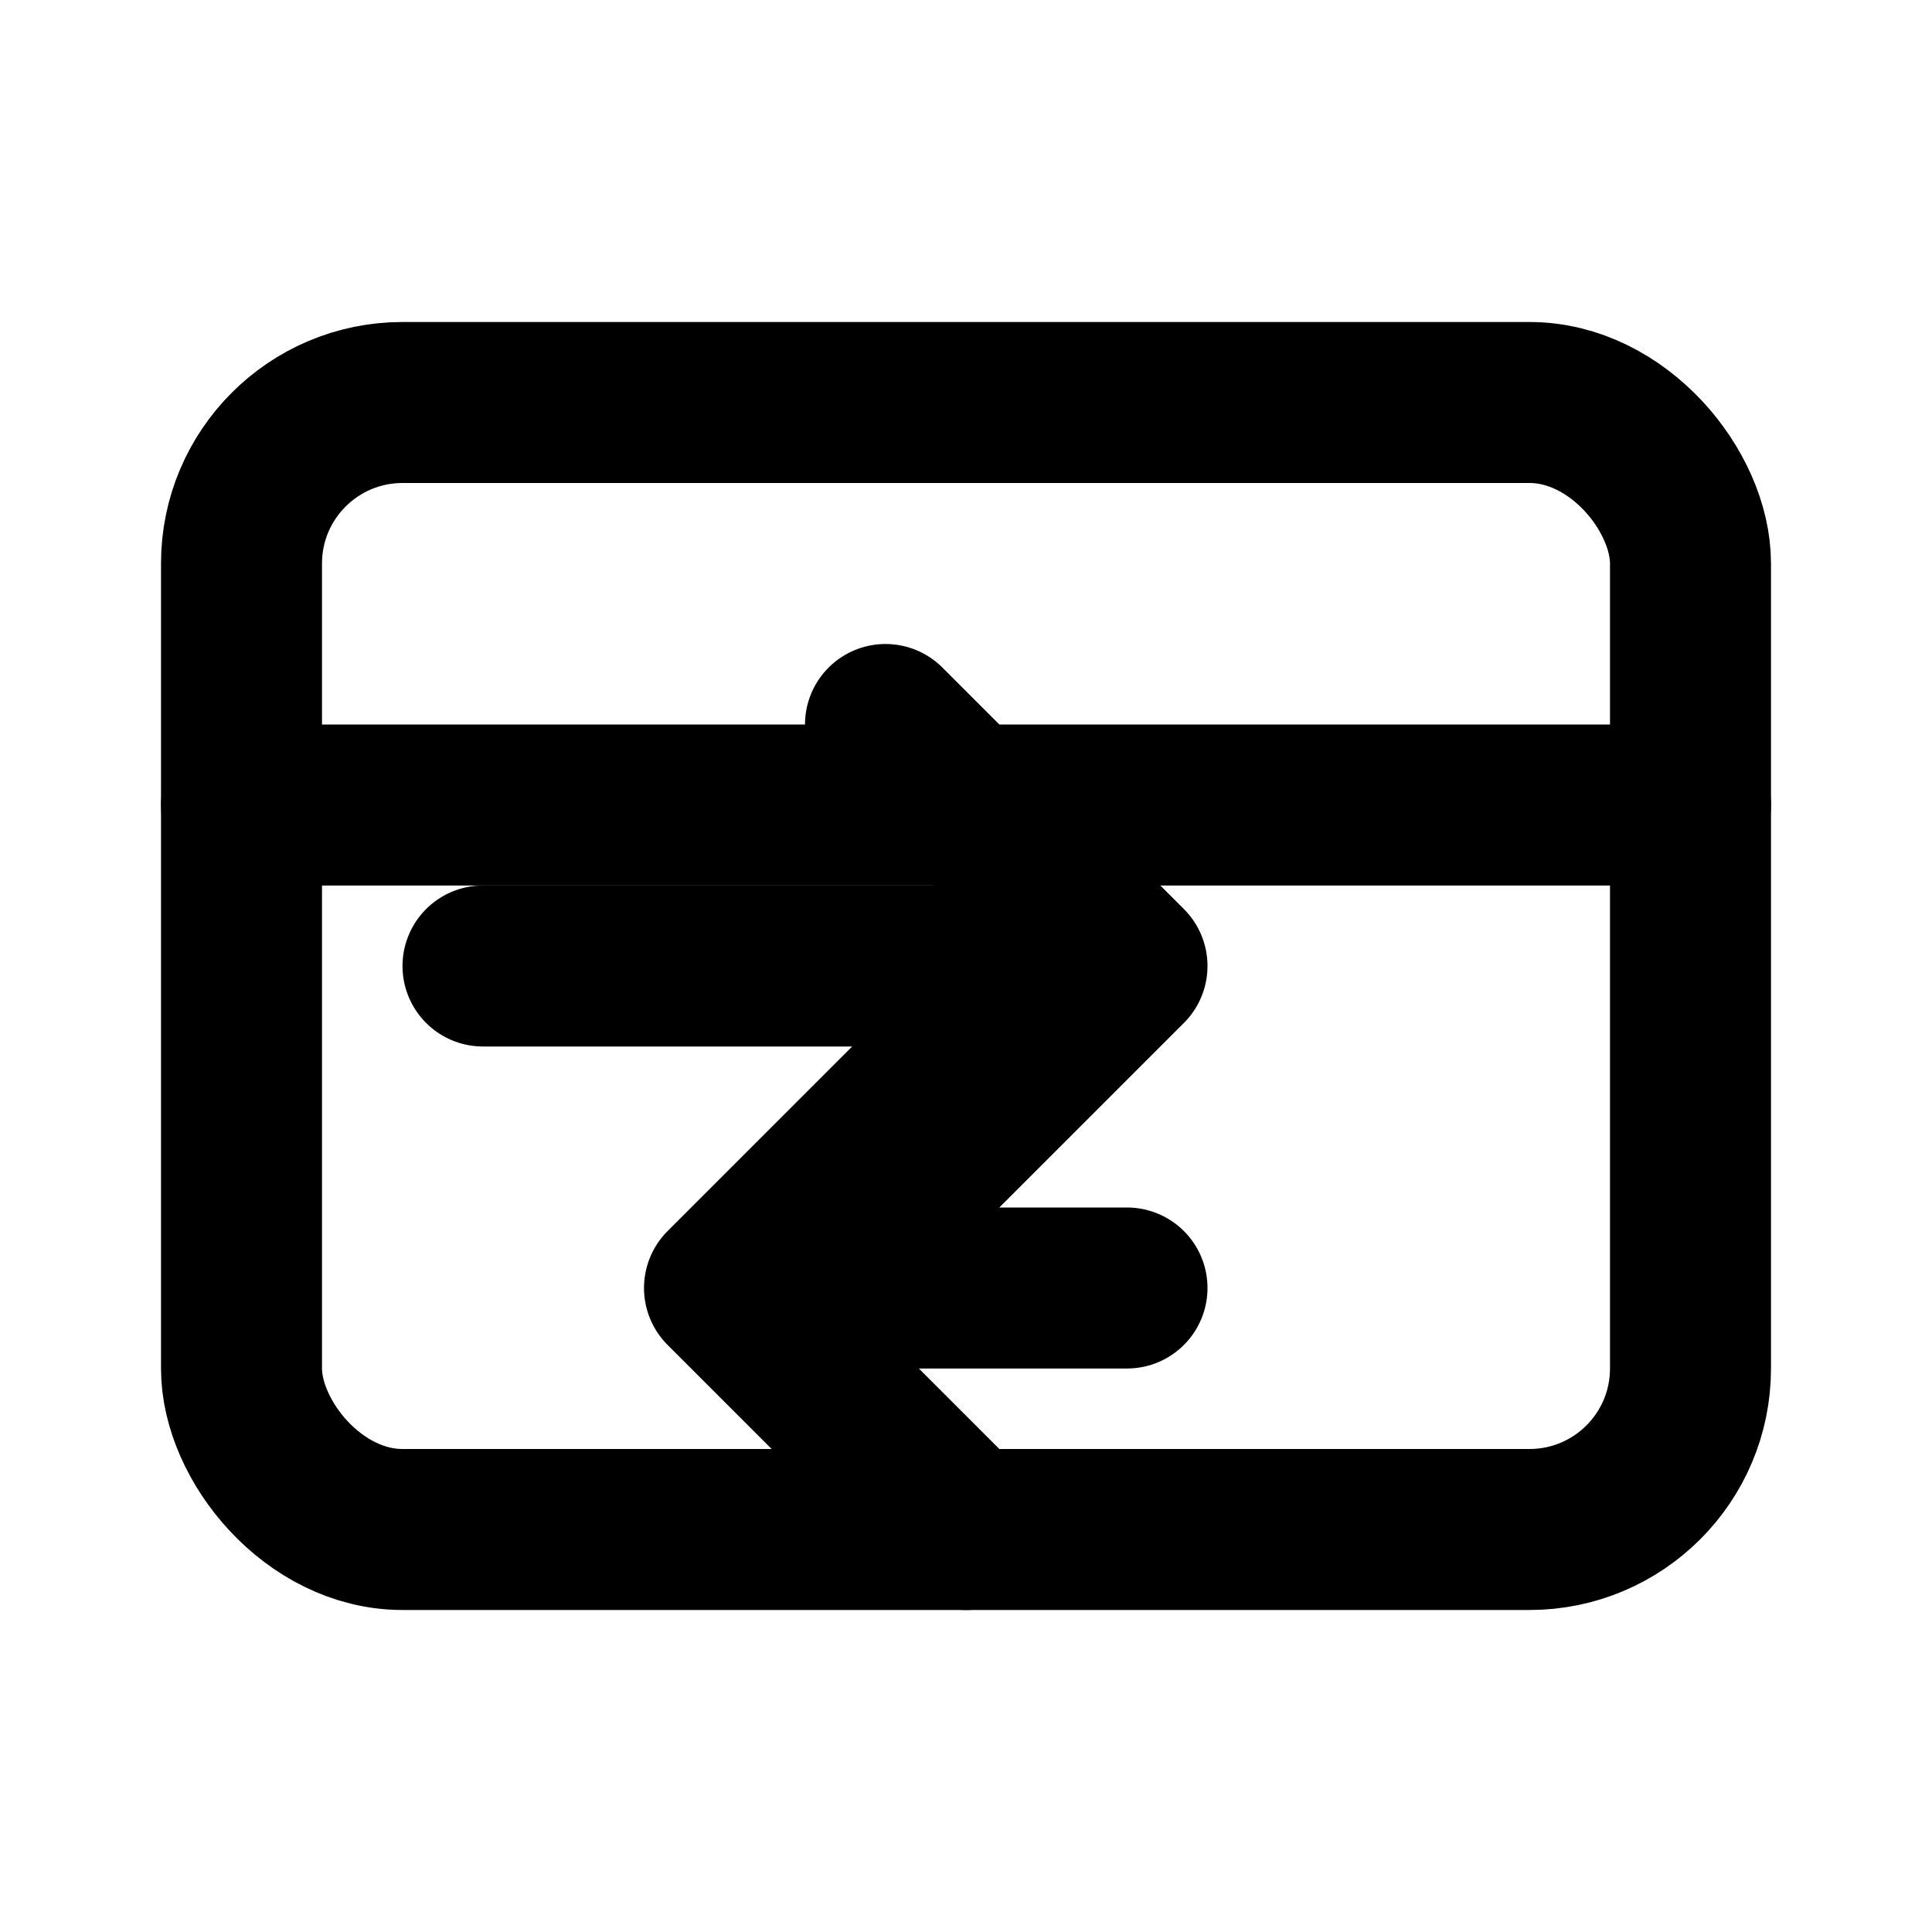
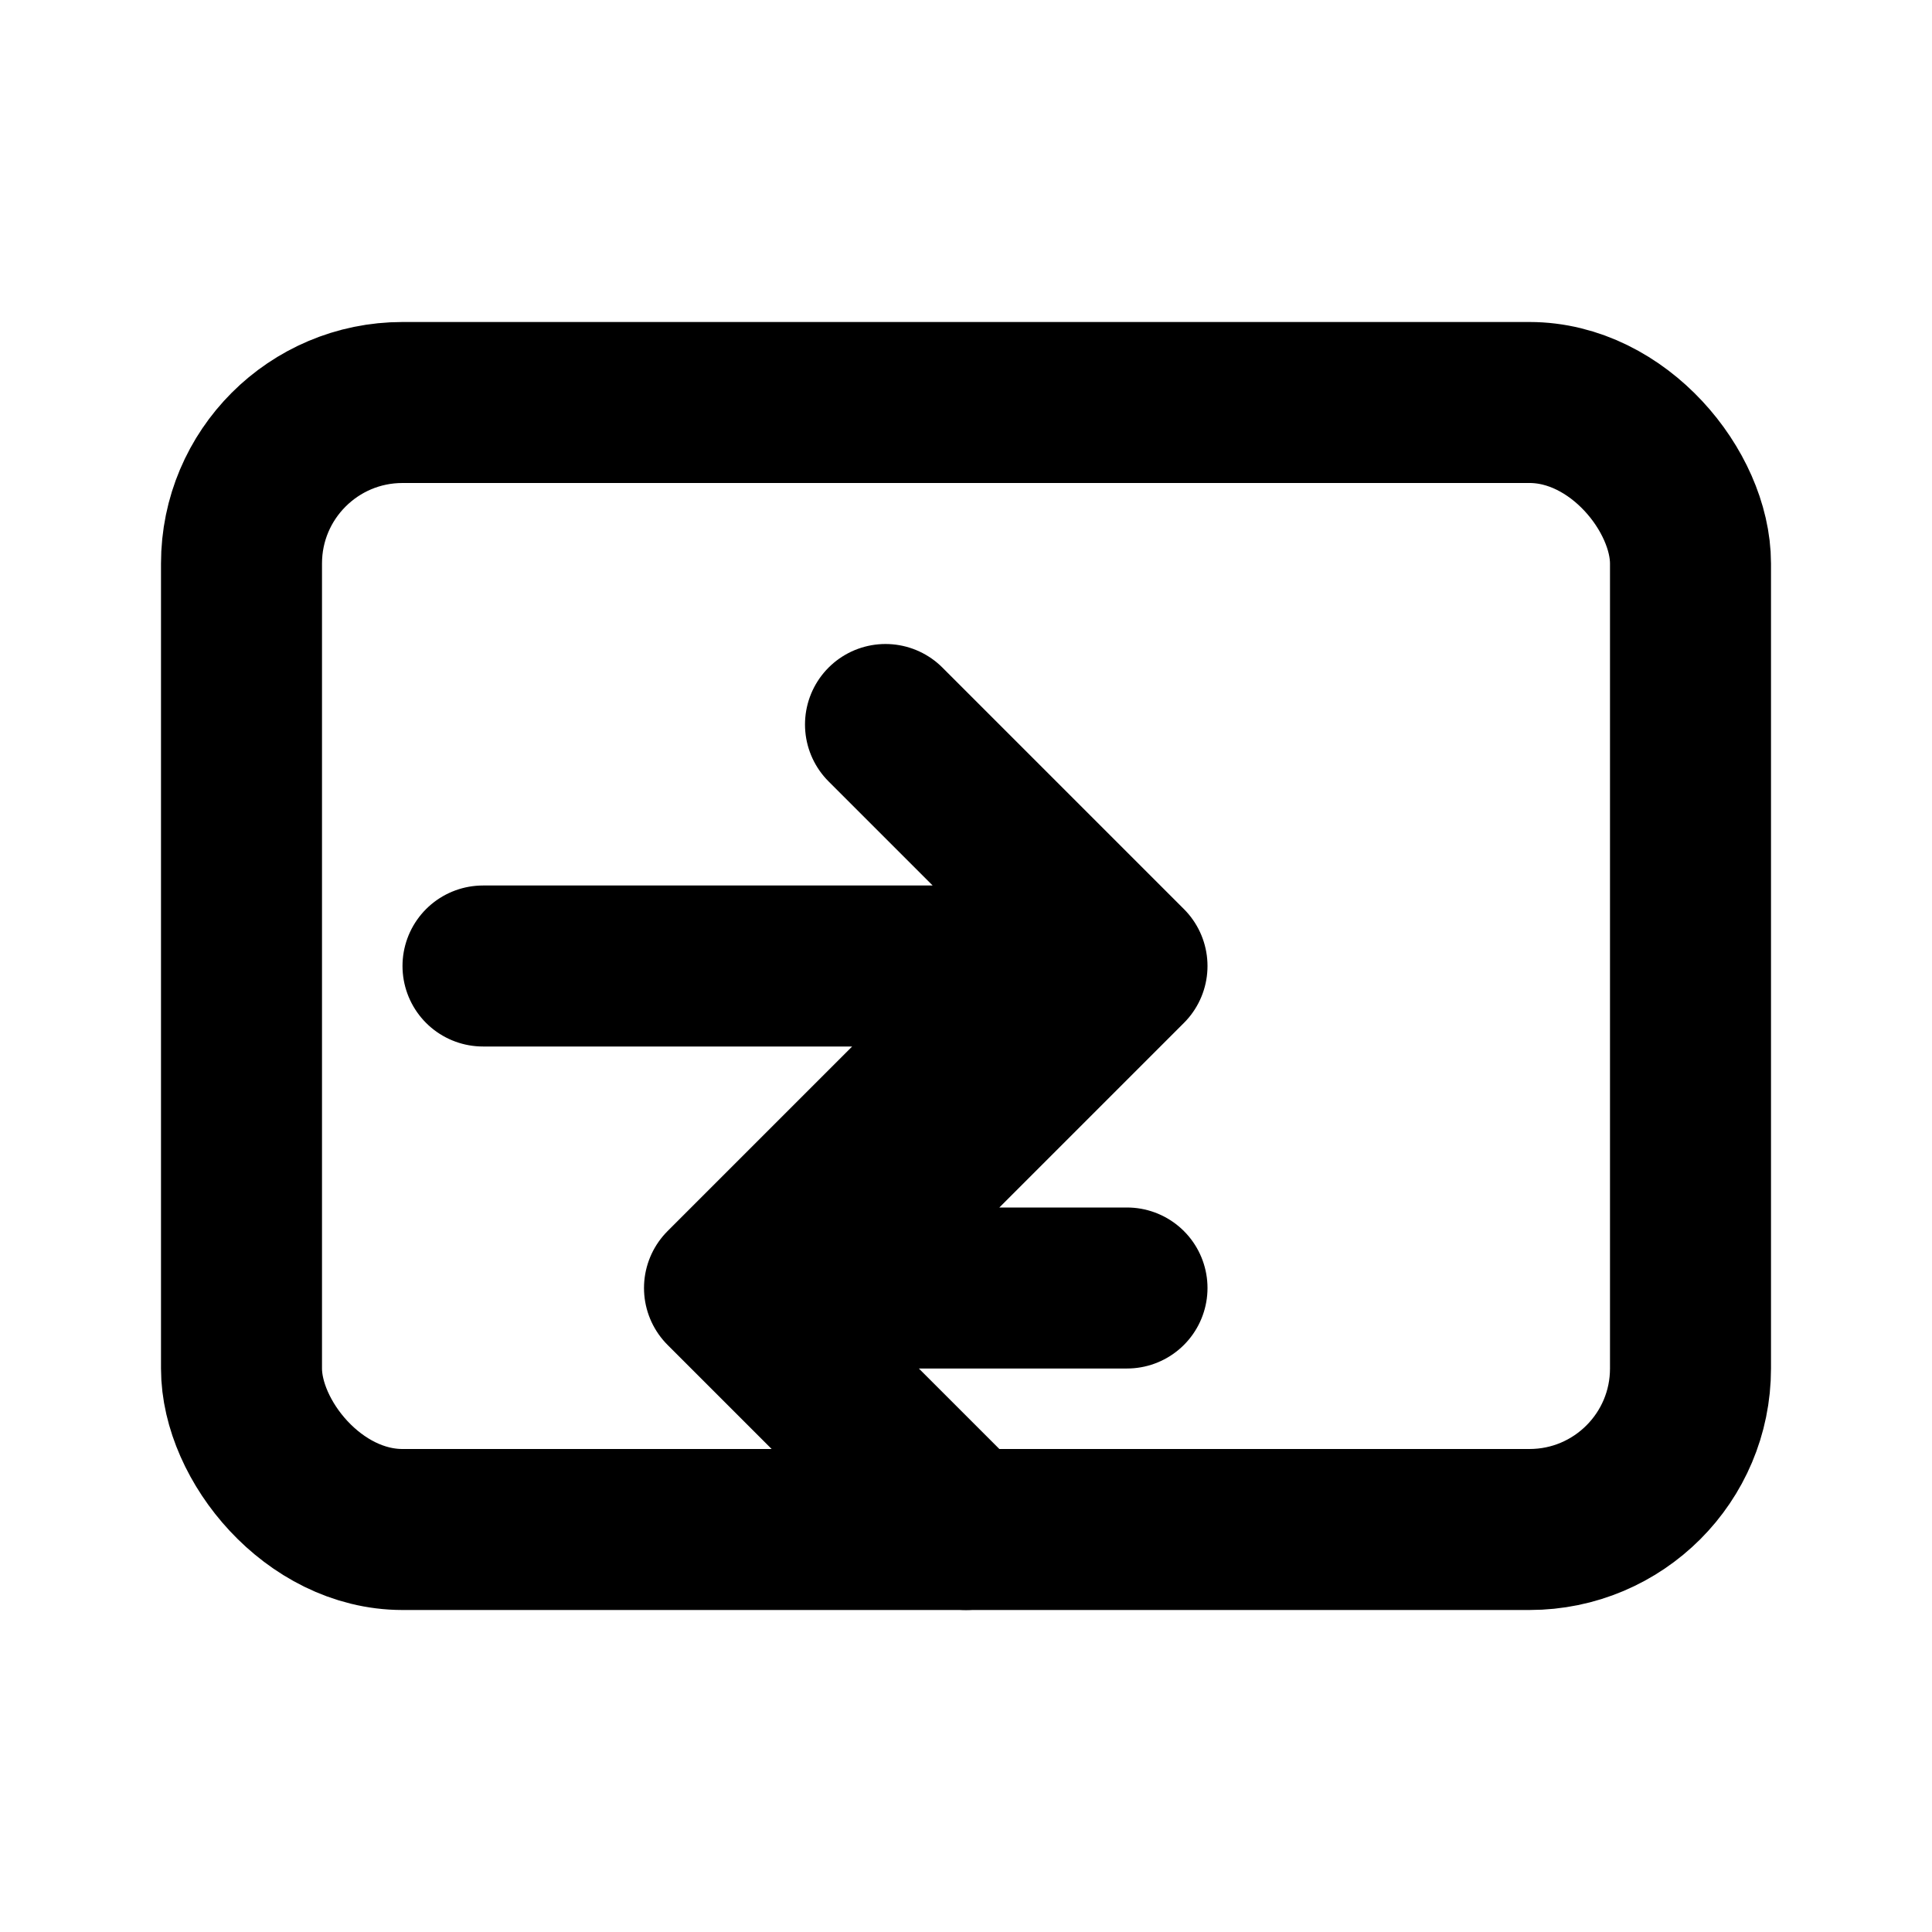
<svg xmlns="http://www.w3.org/2000/svg" viewBox="0 0 24 24" fill="none" stroke="currentColor" stroke-width="2" stroke-linecap="round" stroke-linejoin="round">
  <path d="M14 16H9m0 0 3-3m-3 3 3 3M6 12h8m0 0-3-3m3 3-3 3" />
  <rect x="3" y="5" width="18" height="14" rx="2" ry="2" />
-   <path d="M3 10h18" />
</svg>